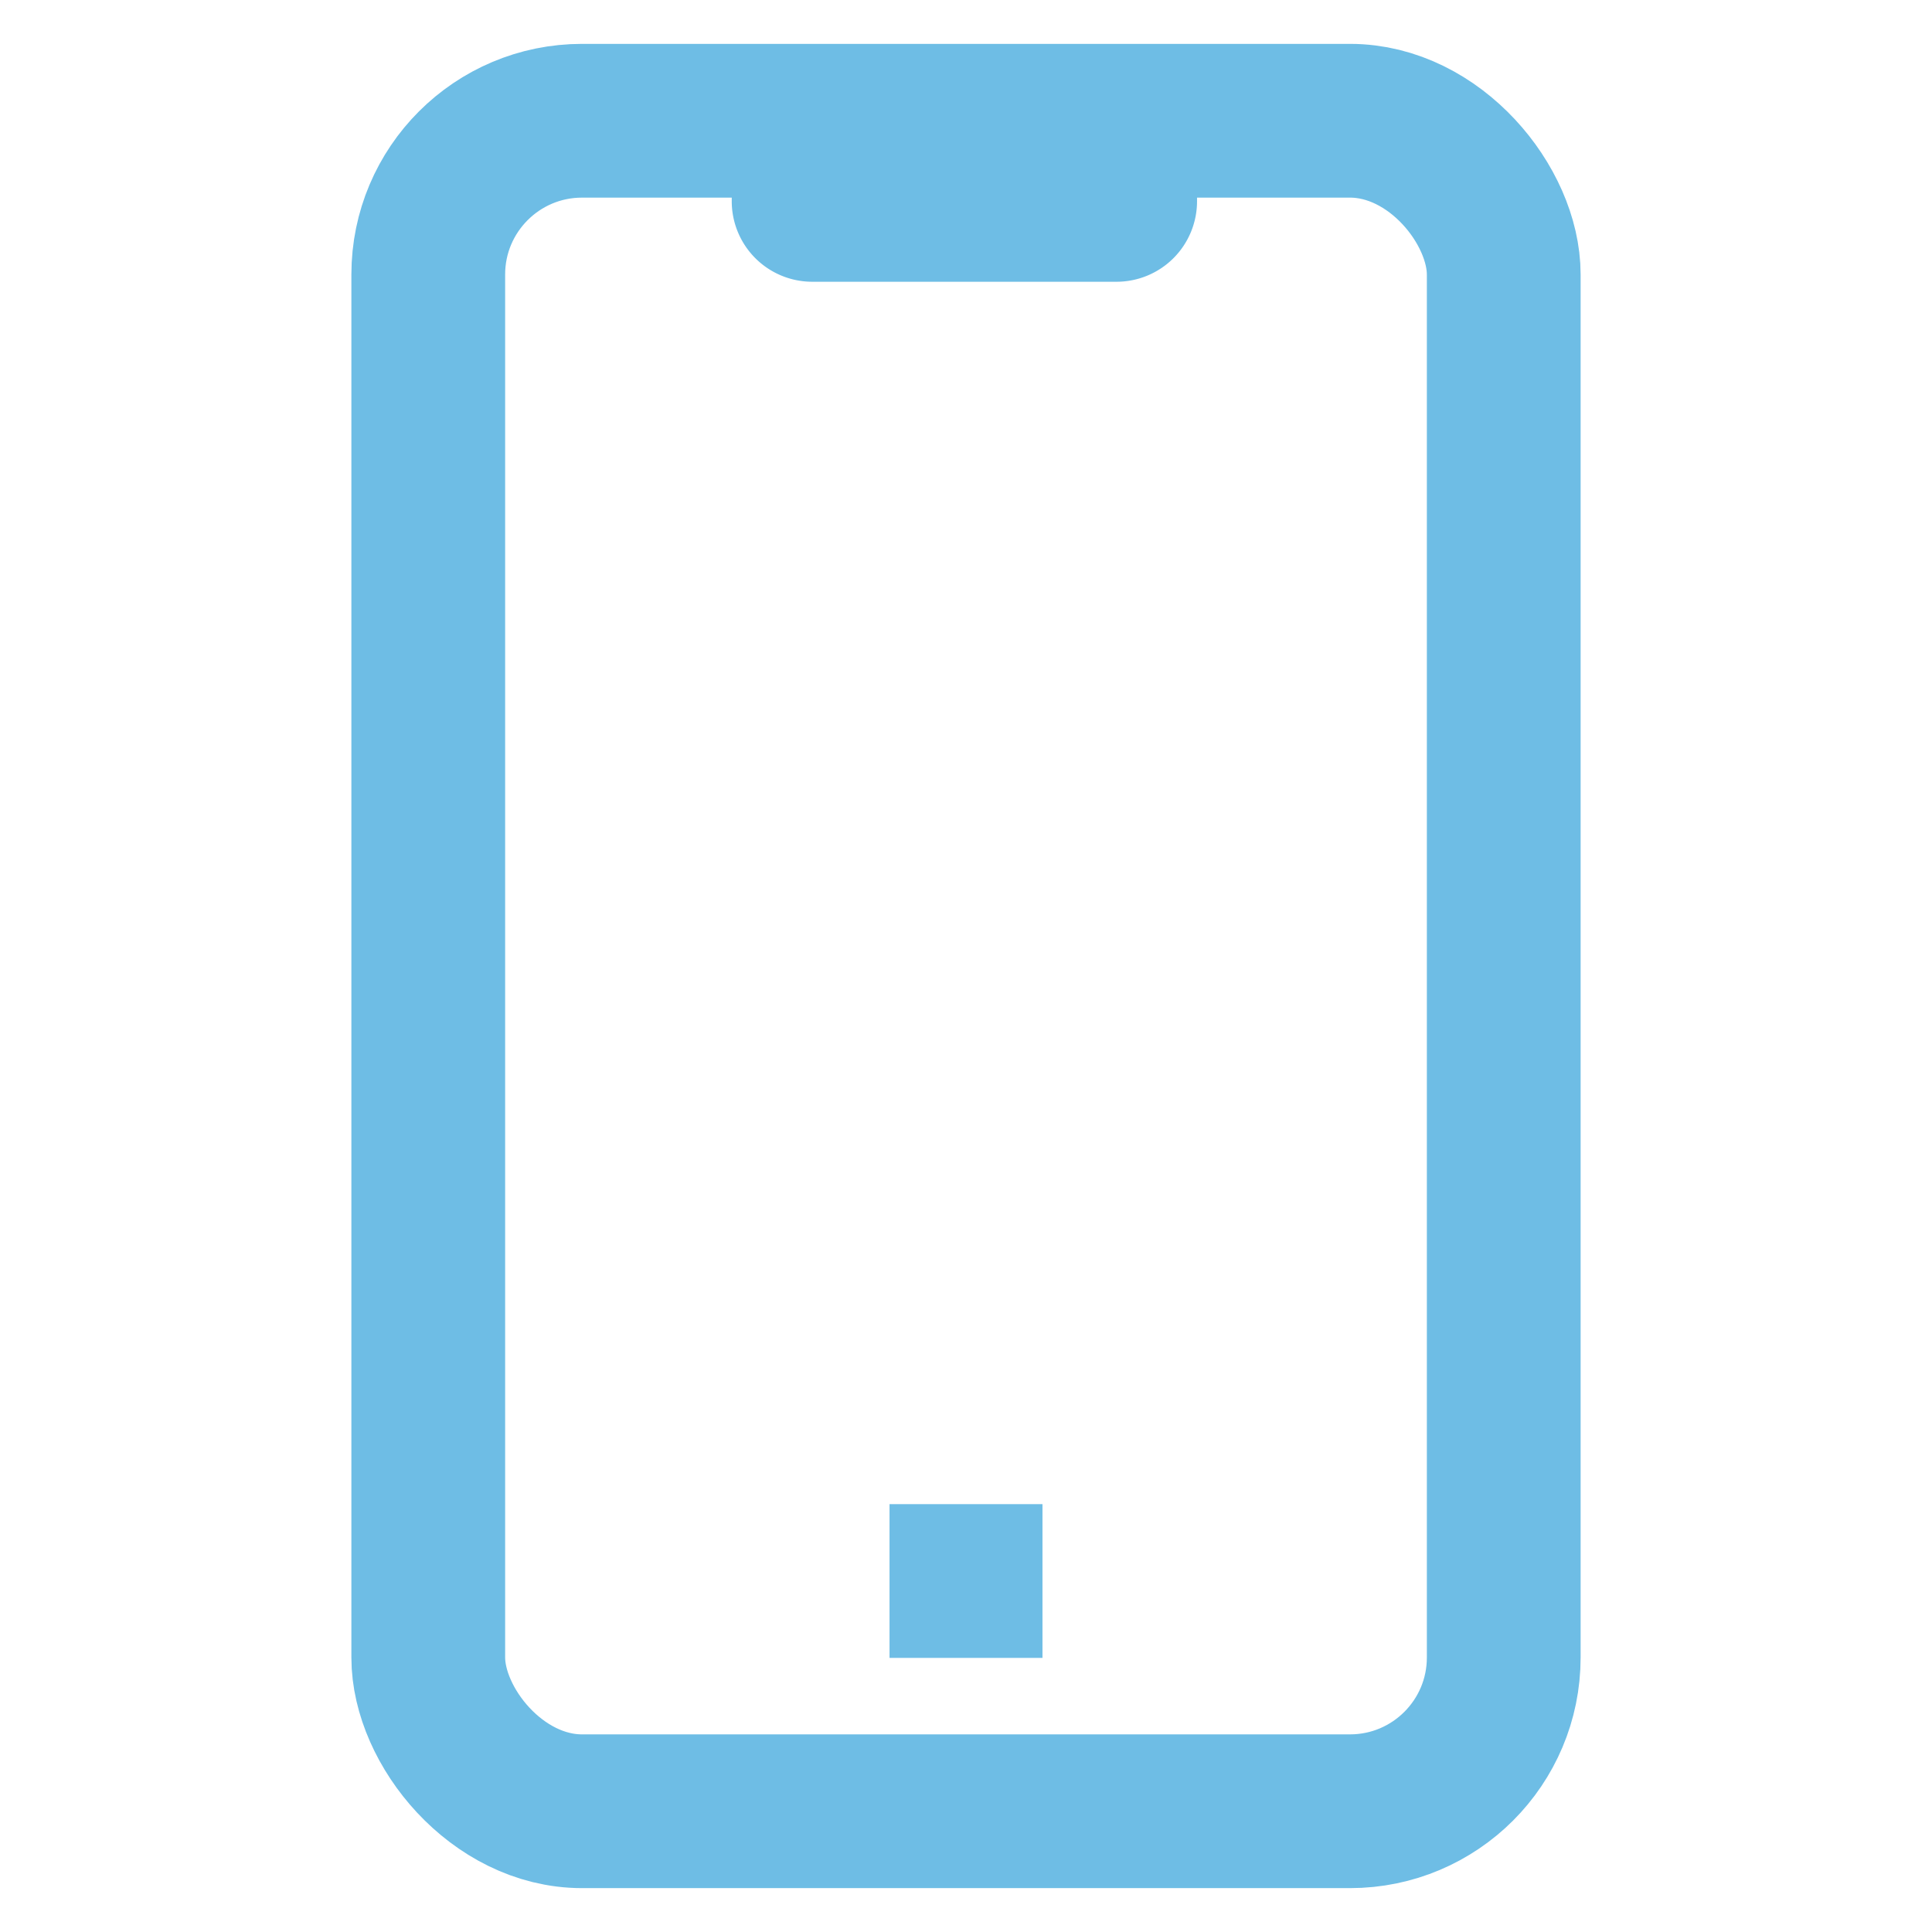
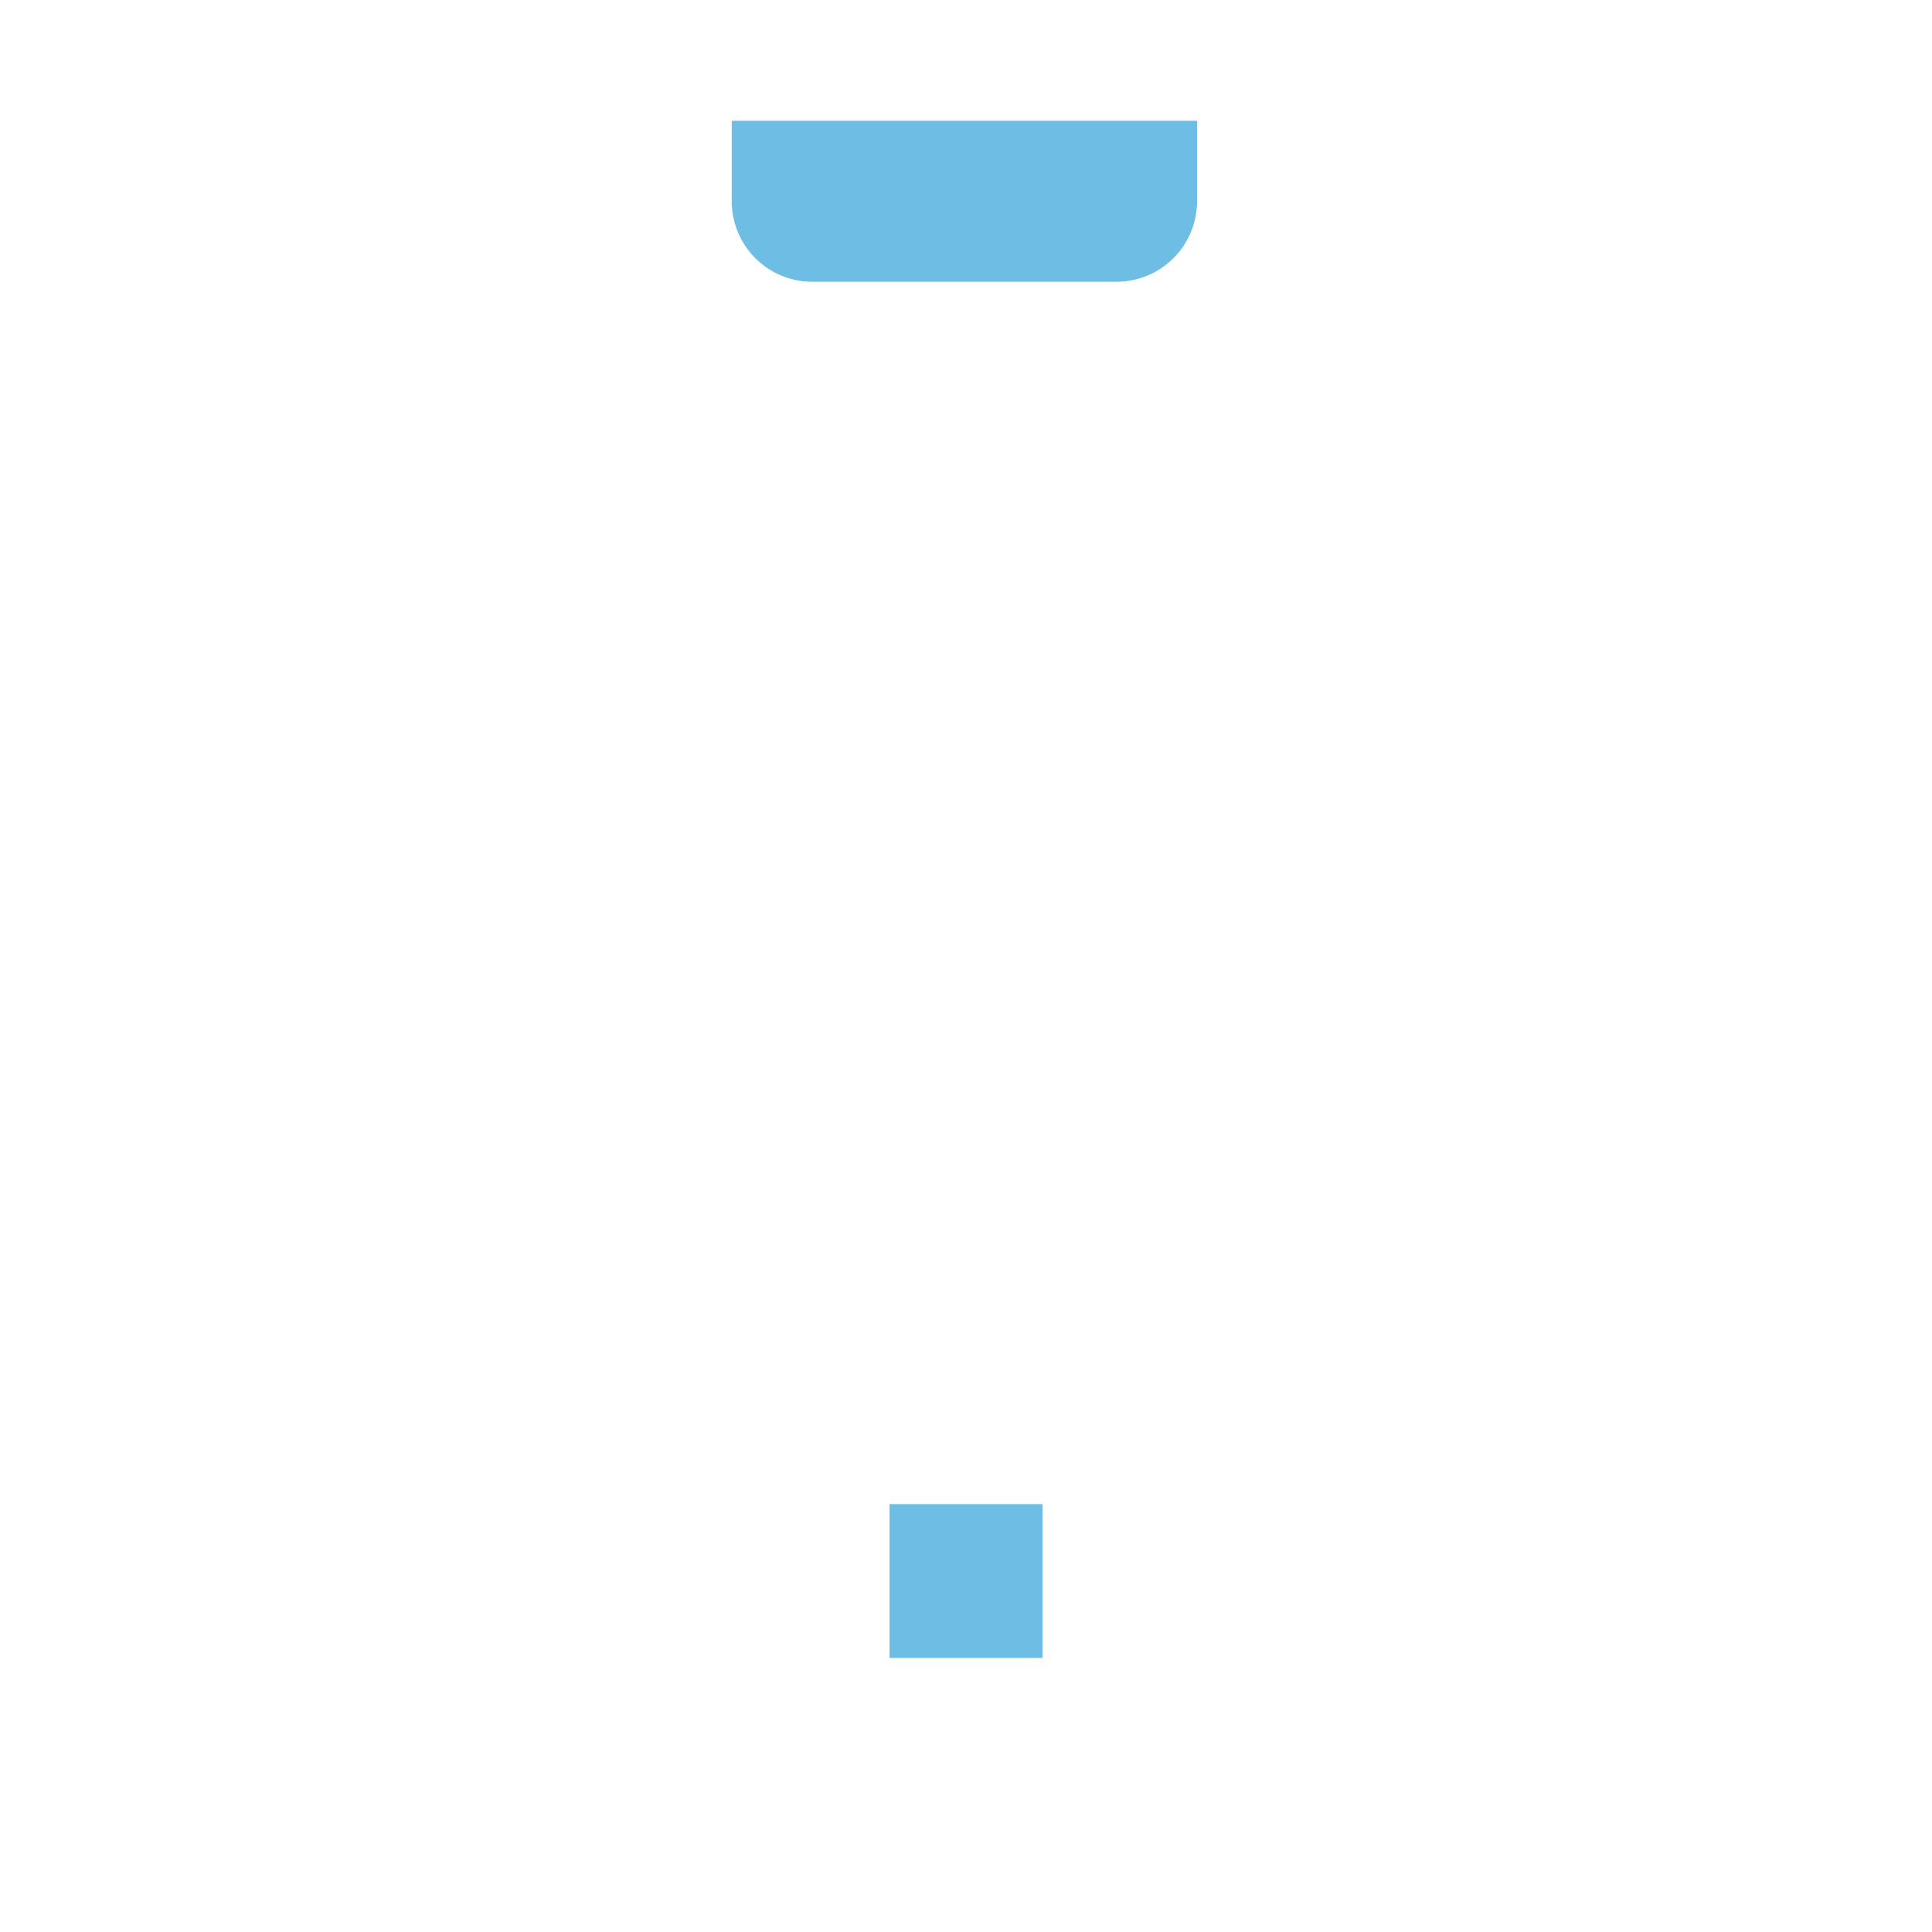
<svg xmlns="http://www.w3.org/2000/svg" width="800px" height="800px" viewBox="0 0 24 24" id="Layer_1" data-name="Layer 1">
  <defs>
    <style>.cls-1{fill:none;stroke:#6ebde5;stroke-miterlimit:10;stroke-width:1.91px;}.cls-2{fill:#6ebde5;}</style>
  </defs>
-   <rect class="cls-1" x="5.32" y="1.5" width="13.36" height="21" rx="1.91" />
  <path class="cls-2" d="M9.14,1.5h5.73a0,0,0,0,1,0,0v1a1,1,0,0,1-1,1H10.09a1,1,0,0,1-1-1v-1A0,0,0,0,1,9.14,1.5Z" />
  <line class="cls-1" x1="11.05" y1="19.64" x2="12.95" y2="19.64" />
</svg>